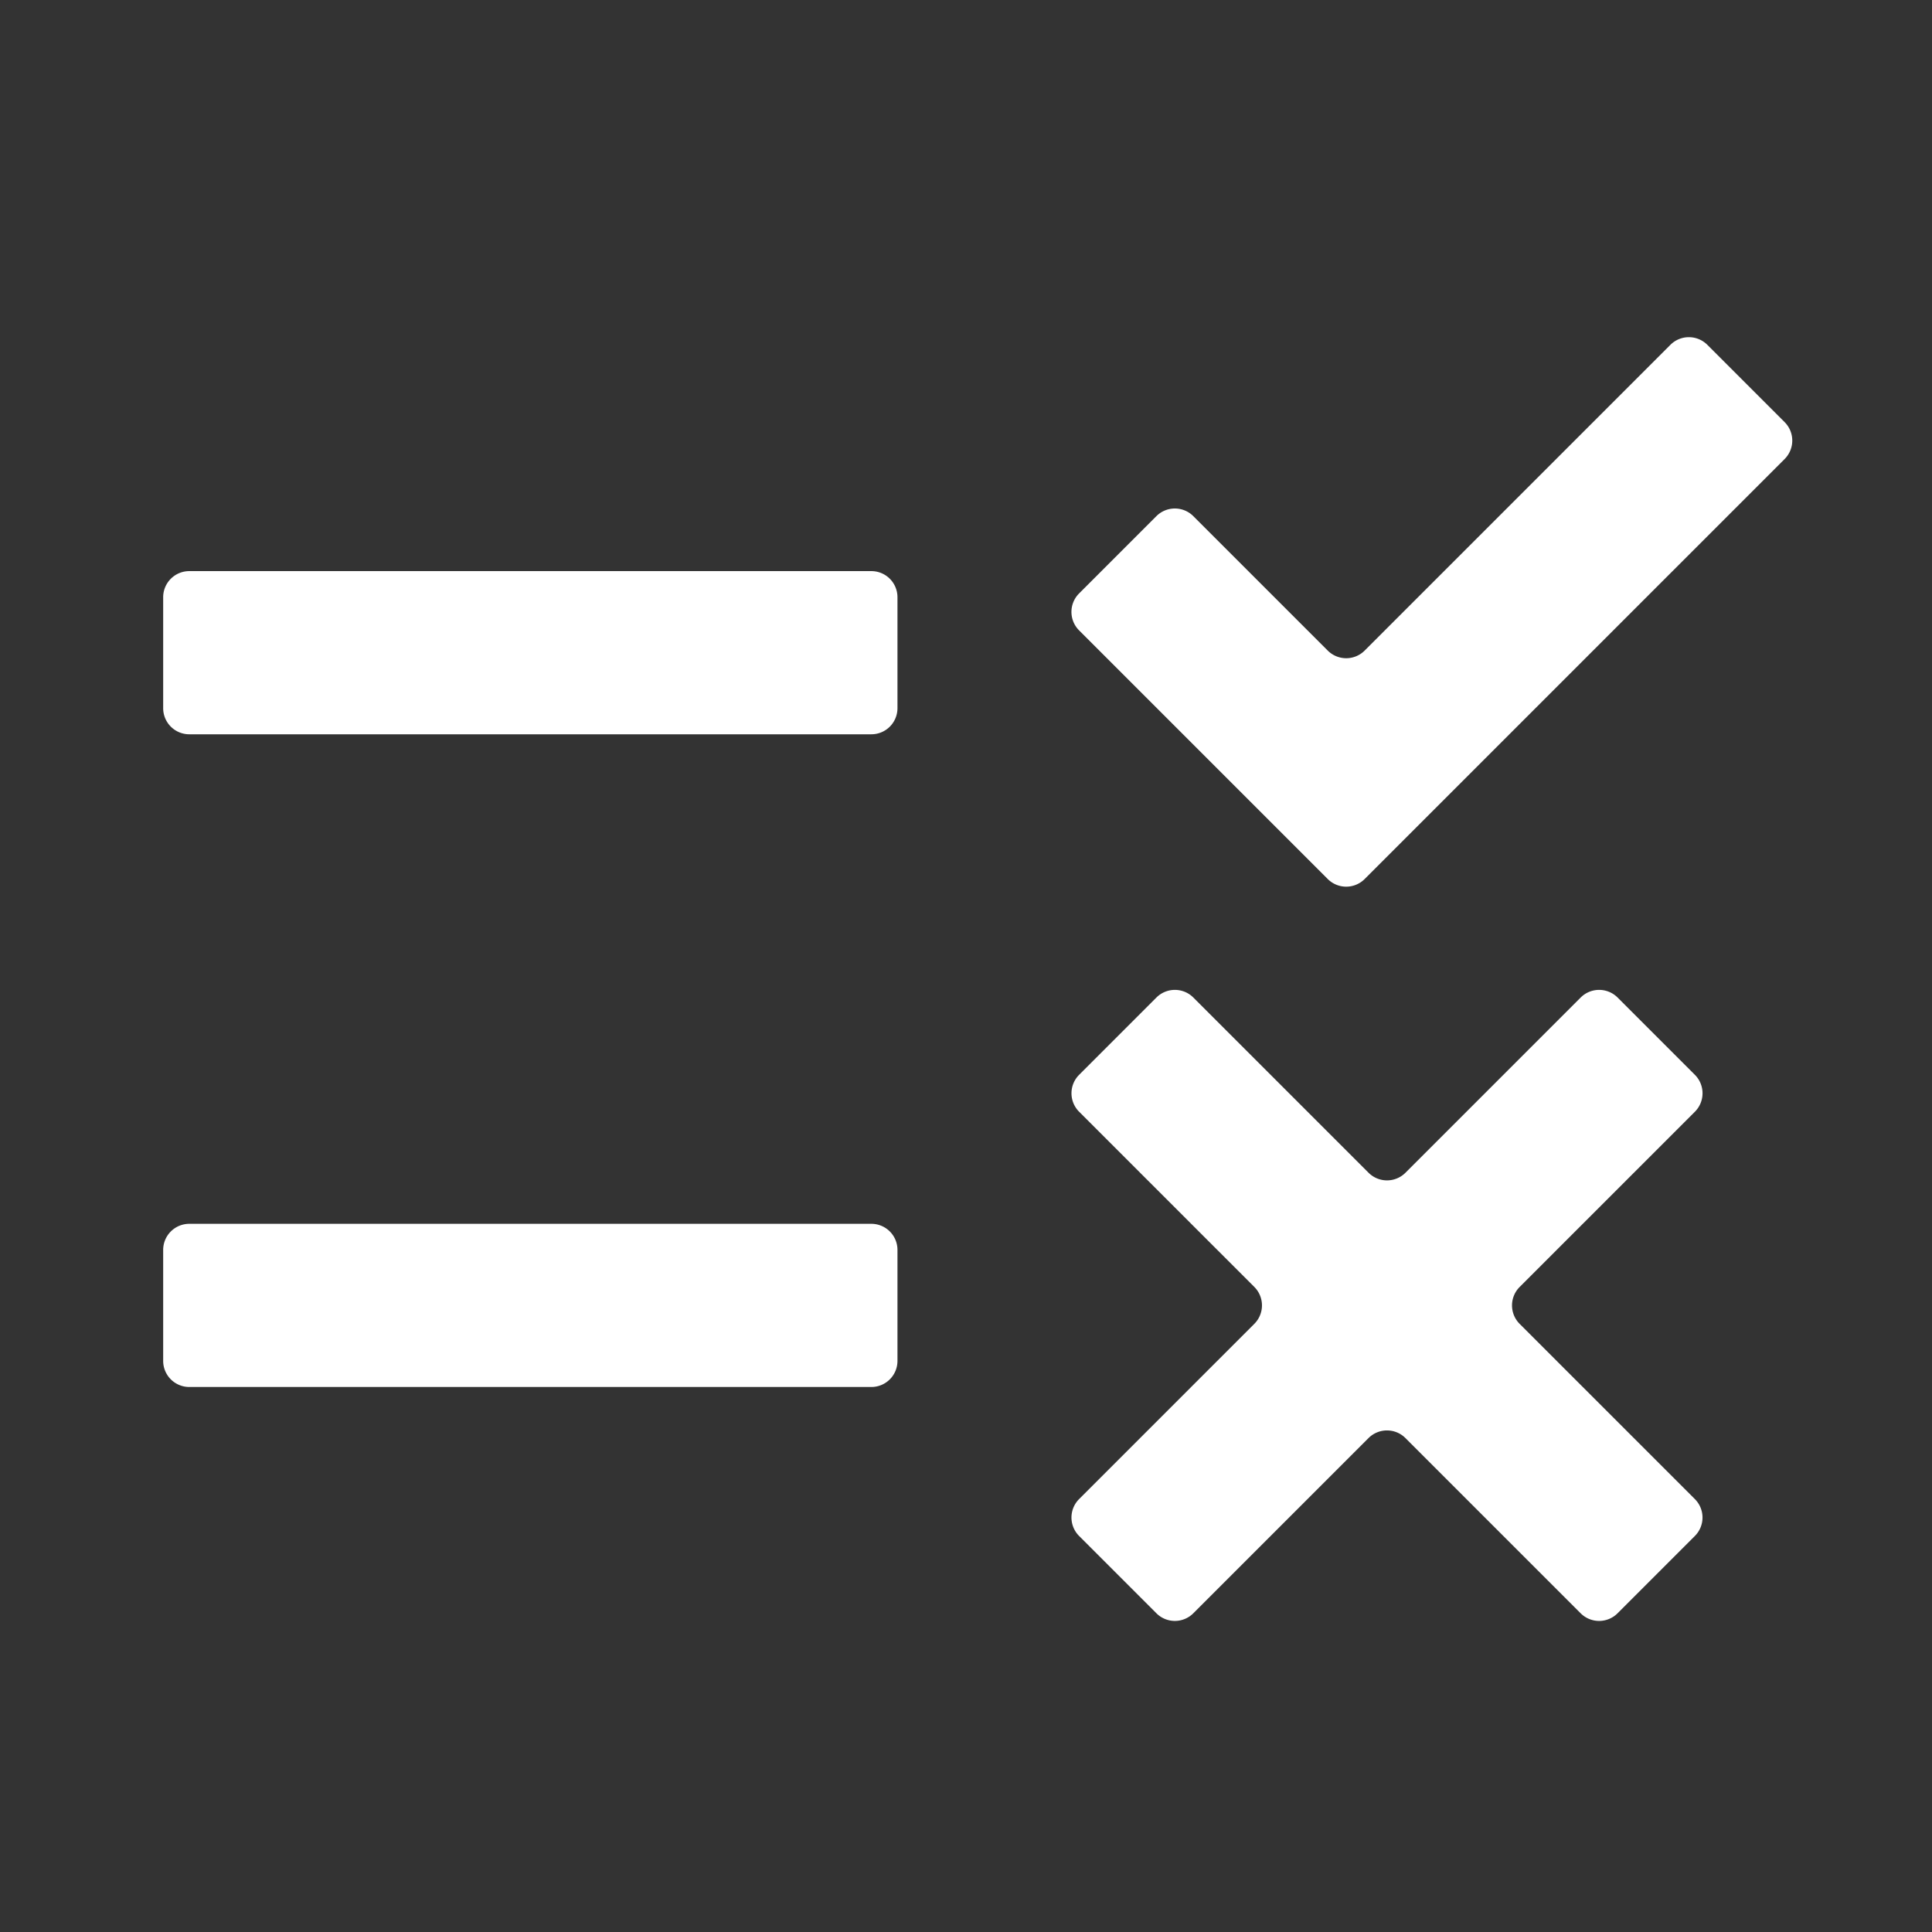
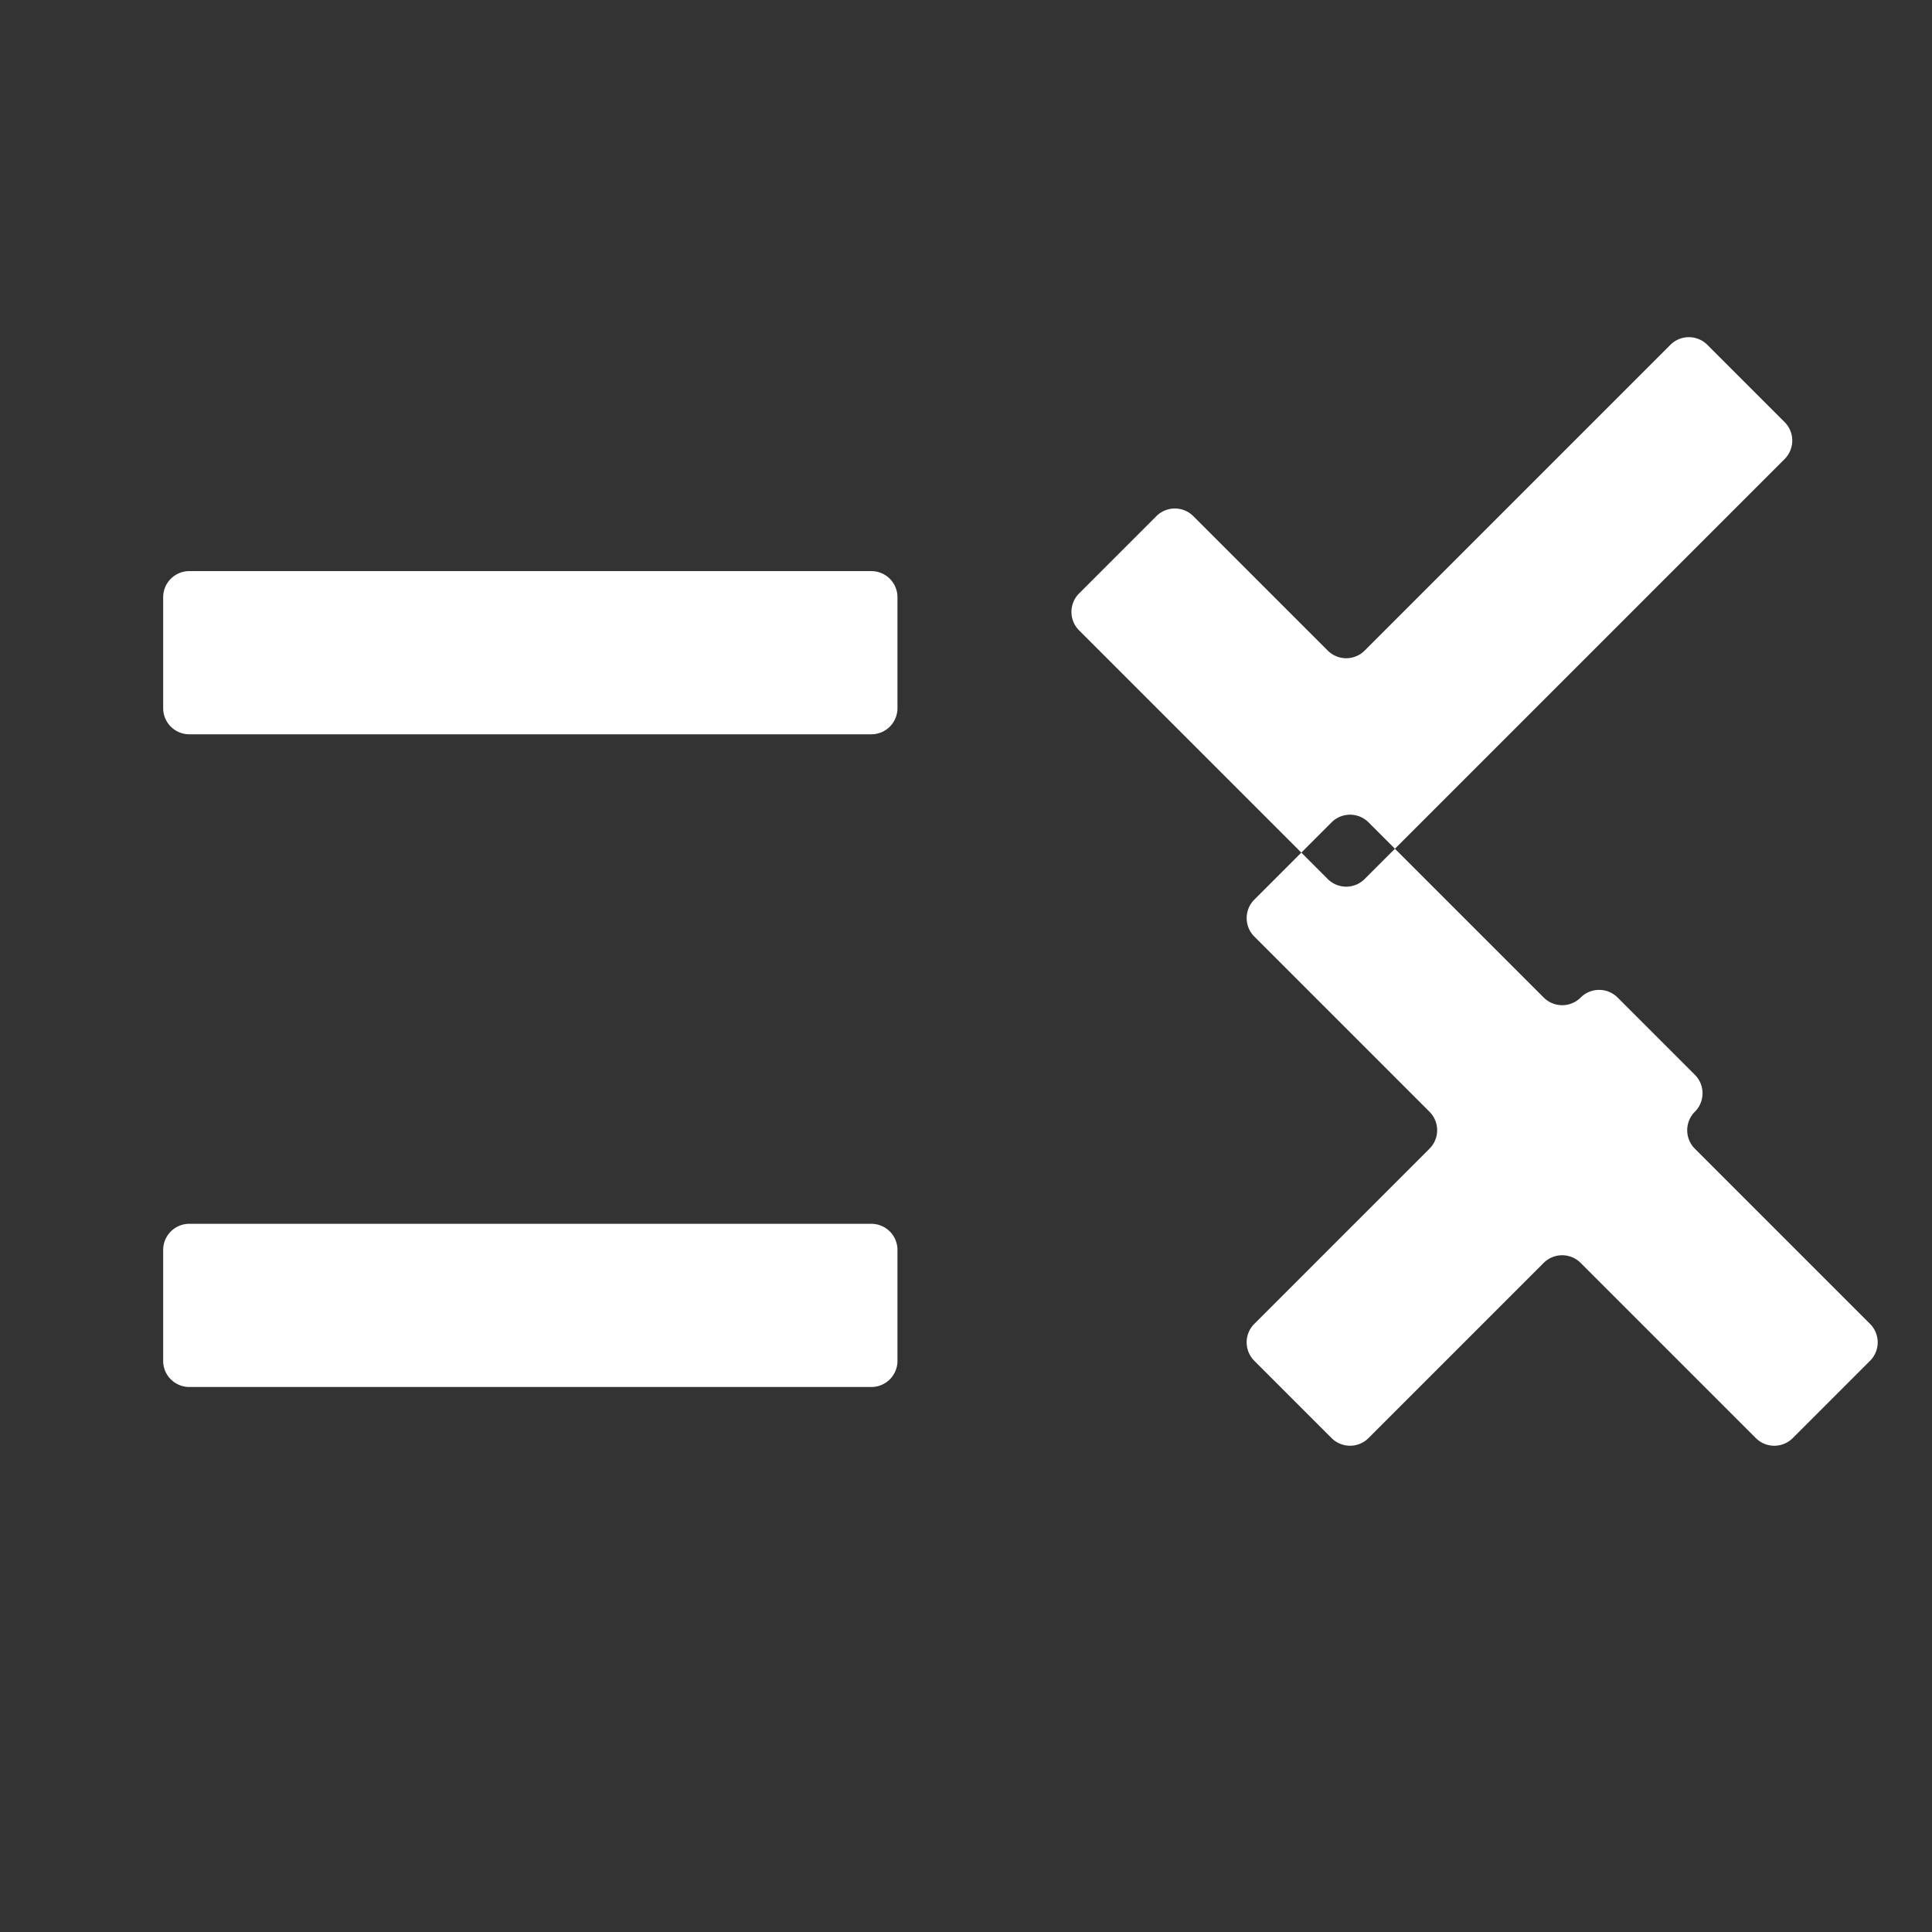
<svg xmlns="http://www.w3.org/2000/svg" width="74" height="74" fill="none">
  <rect width="100%" height="100%" fill="#333333" stroke="none" />
-   <path d="M52.27 33.668a1 1 0 01-1.415 0l-9.523-9.523a1 1 0 010-1.415l2.96-2.96a1 1 0 011.415 0l5.148 5.148a1 1 0 001.415 0l11.71-11.71a1 1 0 011.415 0l2.96 2.96a1 1 0 010 1.414L52.27 33.668zM34.375 22.875a1 1 0 00-1-1H7.25a1 1 0 00-1 1v4.25a1 1 0 001 1h26.125a1 1 0 001-1v-4.25zm30.543 19.707a1 1 0 000-1.414l-2.96-2.96a1 1 0 00-1.415 0l-6.71 6.71a1 1 0 01-1.415 0l-6.71-6.71a1 1 0 00-1.415 0l-2.96 2.96a1 1 0 000 1.414l6.71 6.71a1 1 0 010 1.415l-6.71 6.71a1 1 0 000 1.415l2.96 2.96a1 1 0 001.414 0l6.71-6.71a1 1 0 011.415 0l6.71 6.71a1 1 0 001.415 0l2.96-2.96a1 1 0 000-1.414l-6.71-6.71a1 1 0 010-1.415l6.71-6.71zm-30.543 5.293a1 1 0 00-1-1H7.25a1 1 0 00-1 1v4.25a1 1 0 001 1h26.125a1 1 0 001-1v-4.25z" fill="#fff" />
+   <path d="M52.27 33.668a1 1 0 01-1.415 0l-9.523-9.523a1 1 0 010-1.415l2.96-2.96a1 1 0 011.415 0l5.148 5.148a1 1 0 001.415 0l11.71-11.71a1 1 0 011.415 0l2.96 2.96a1 1 0 010 1.414L52.27 33.668zM34.375 22.875a1 1 0 00-1-1H7.25a1 1 0 00-1 1v4.25a1 1 0 001 1h26.125a1 1 0 001-1v-4.25zm30.543 19.707a1 1 0 000-1.414l-2.96-2.96a1 1 0 00-1.415 0a1 1 0 01-1.415 0l-6.71-6.71a1 1 0 00-1.415 0l-2.96 2.96a1 1 0 000 1.414l6.71 6.71a1 1 0 010 1.415l-6.71 6.71a1 1 0 000 1.415l2.96 2.96a1 1 0 001.414 0l6.71-6.71a1 1 0 011.415 0l6.71 6.71a1 1 0 001.415 0l2.96-2.96a1 1 0 000-1.414l-6.71-6.71a1 1 0 010-1.415l6.71-6.71zm-30.543 5.293a1 1 0 00-1-1H7.25a1 1 0 00-1 1v4.25a1 1 0 001 1h26.125a1 1 0 001-1v-4.25z" fill="#fff" />
</svg>